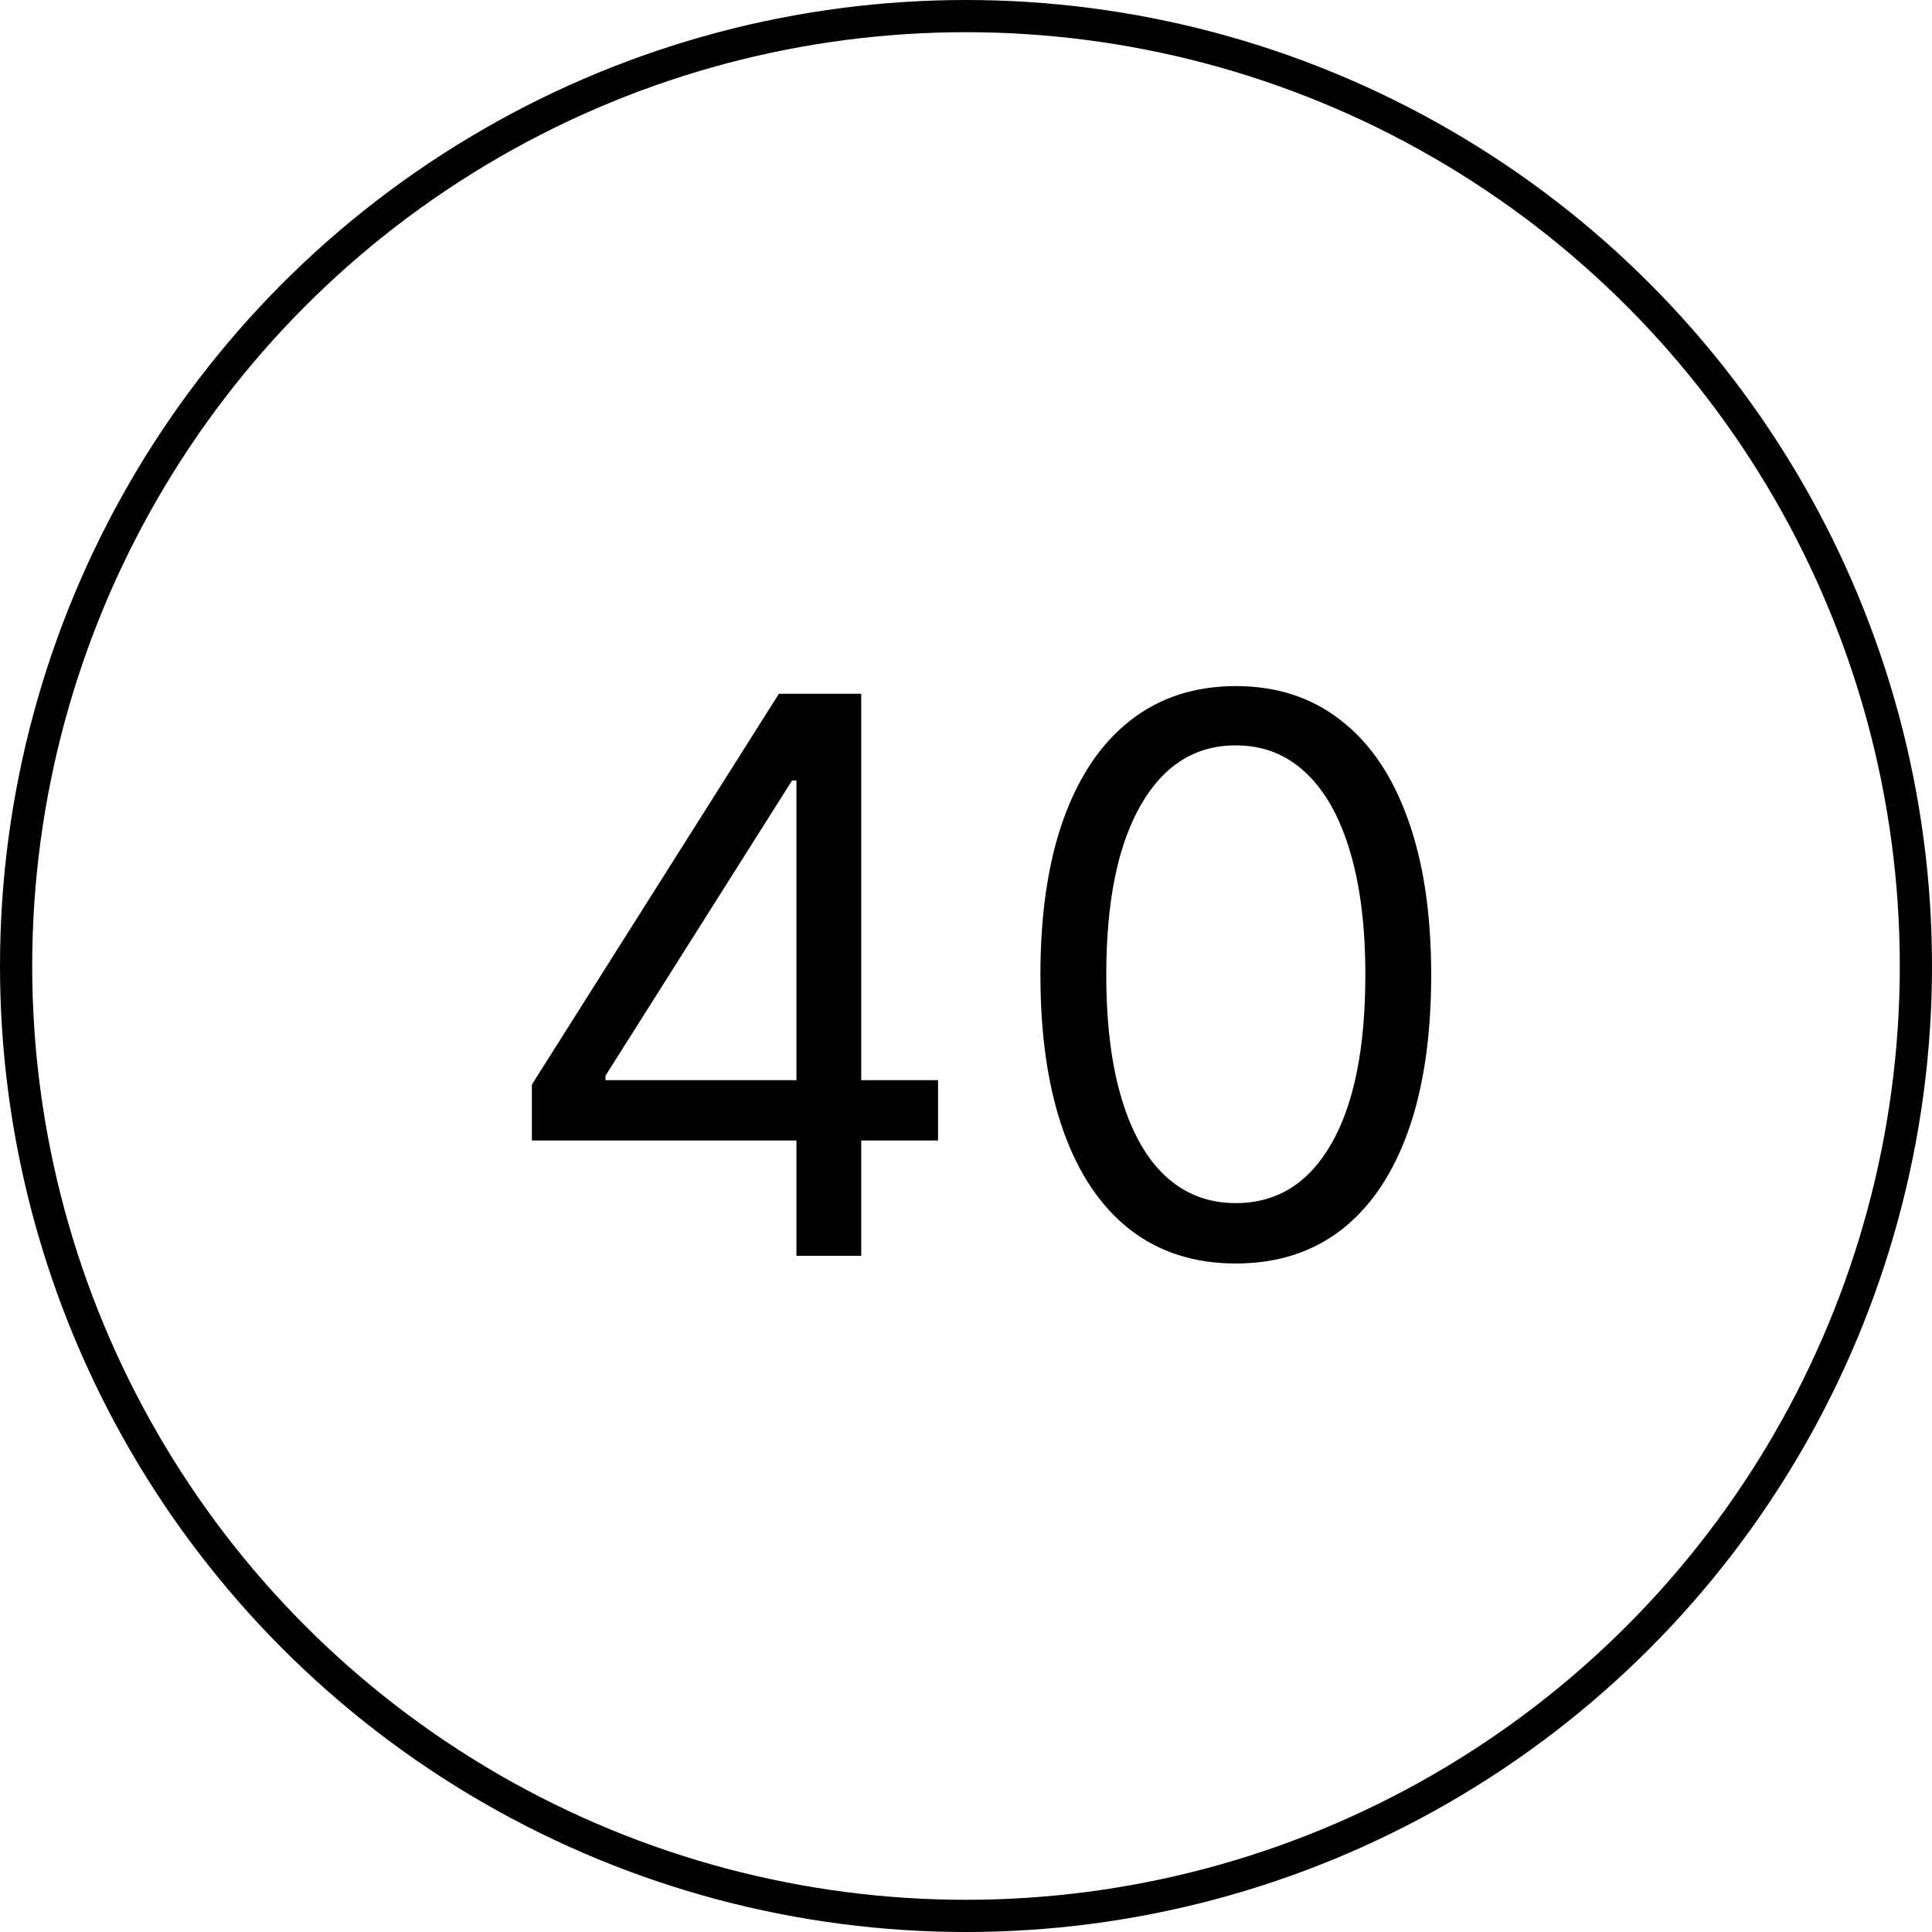
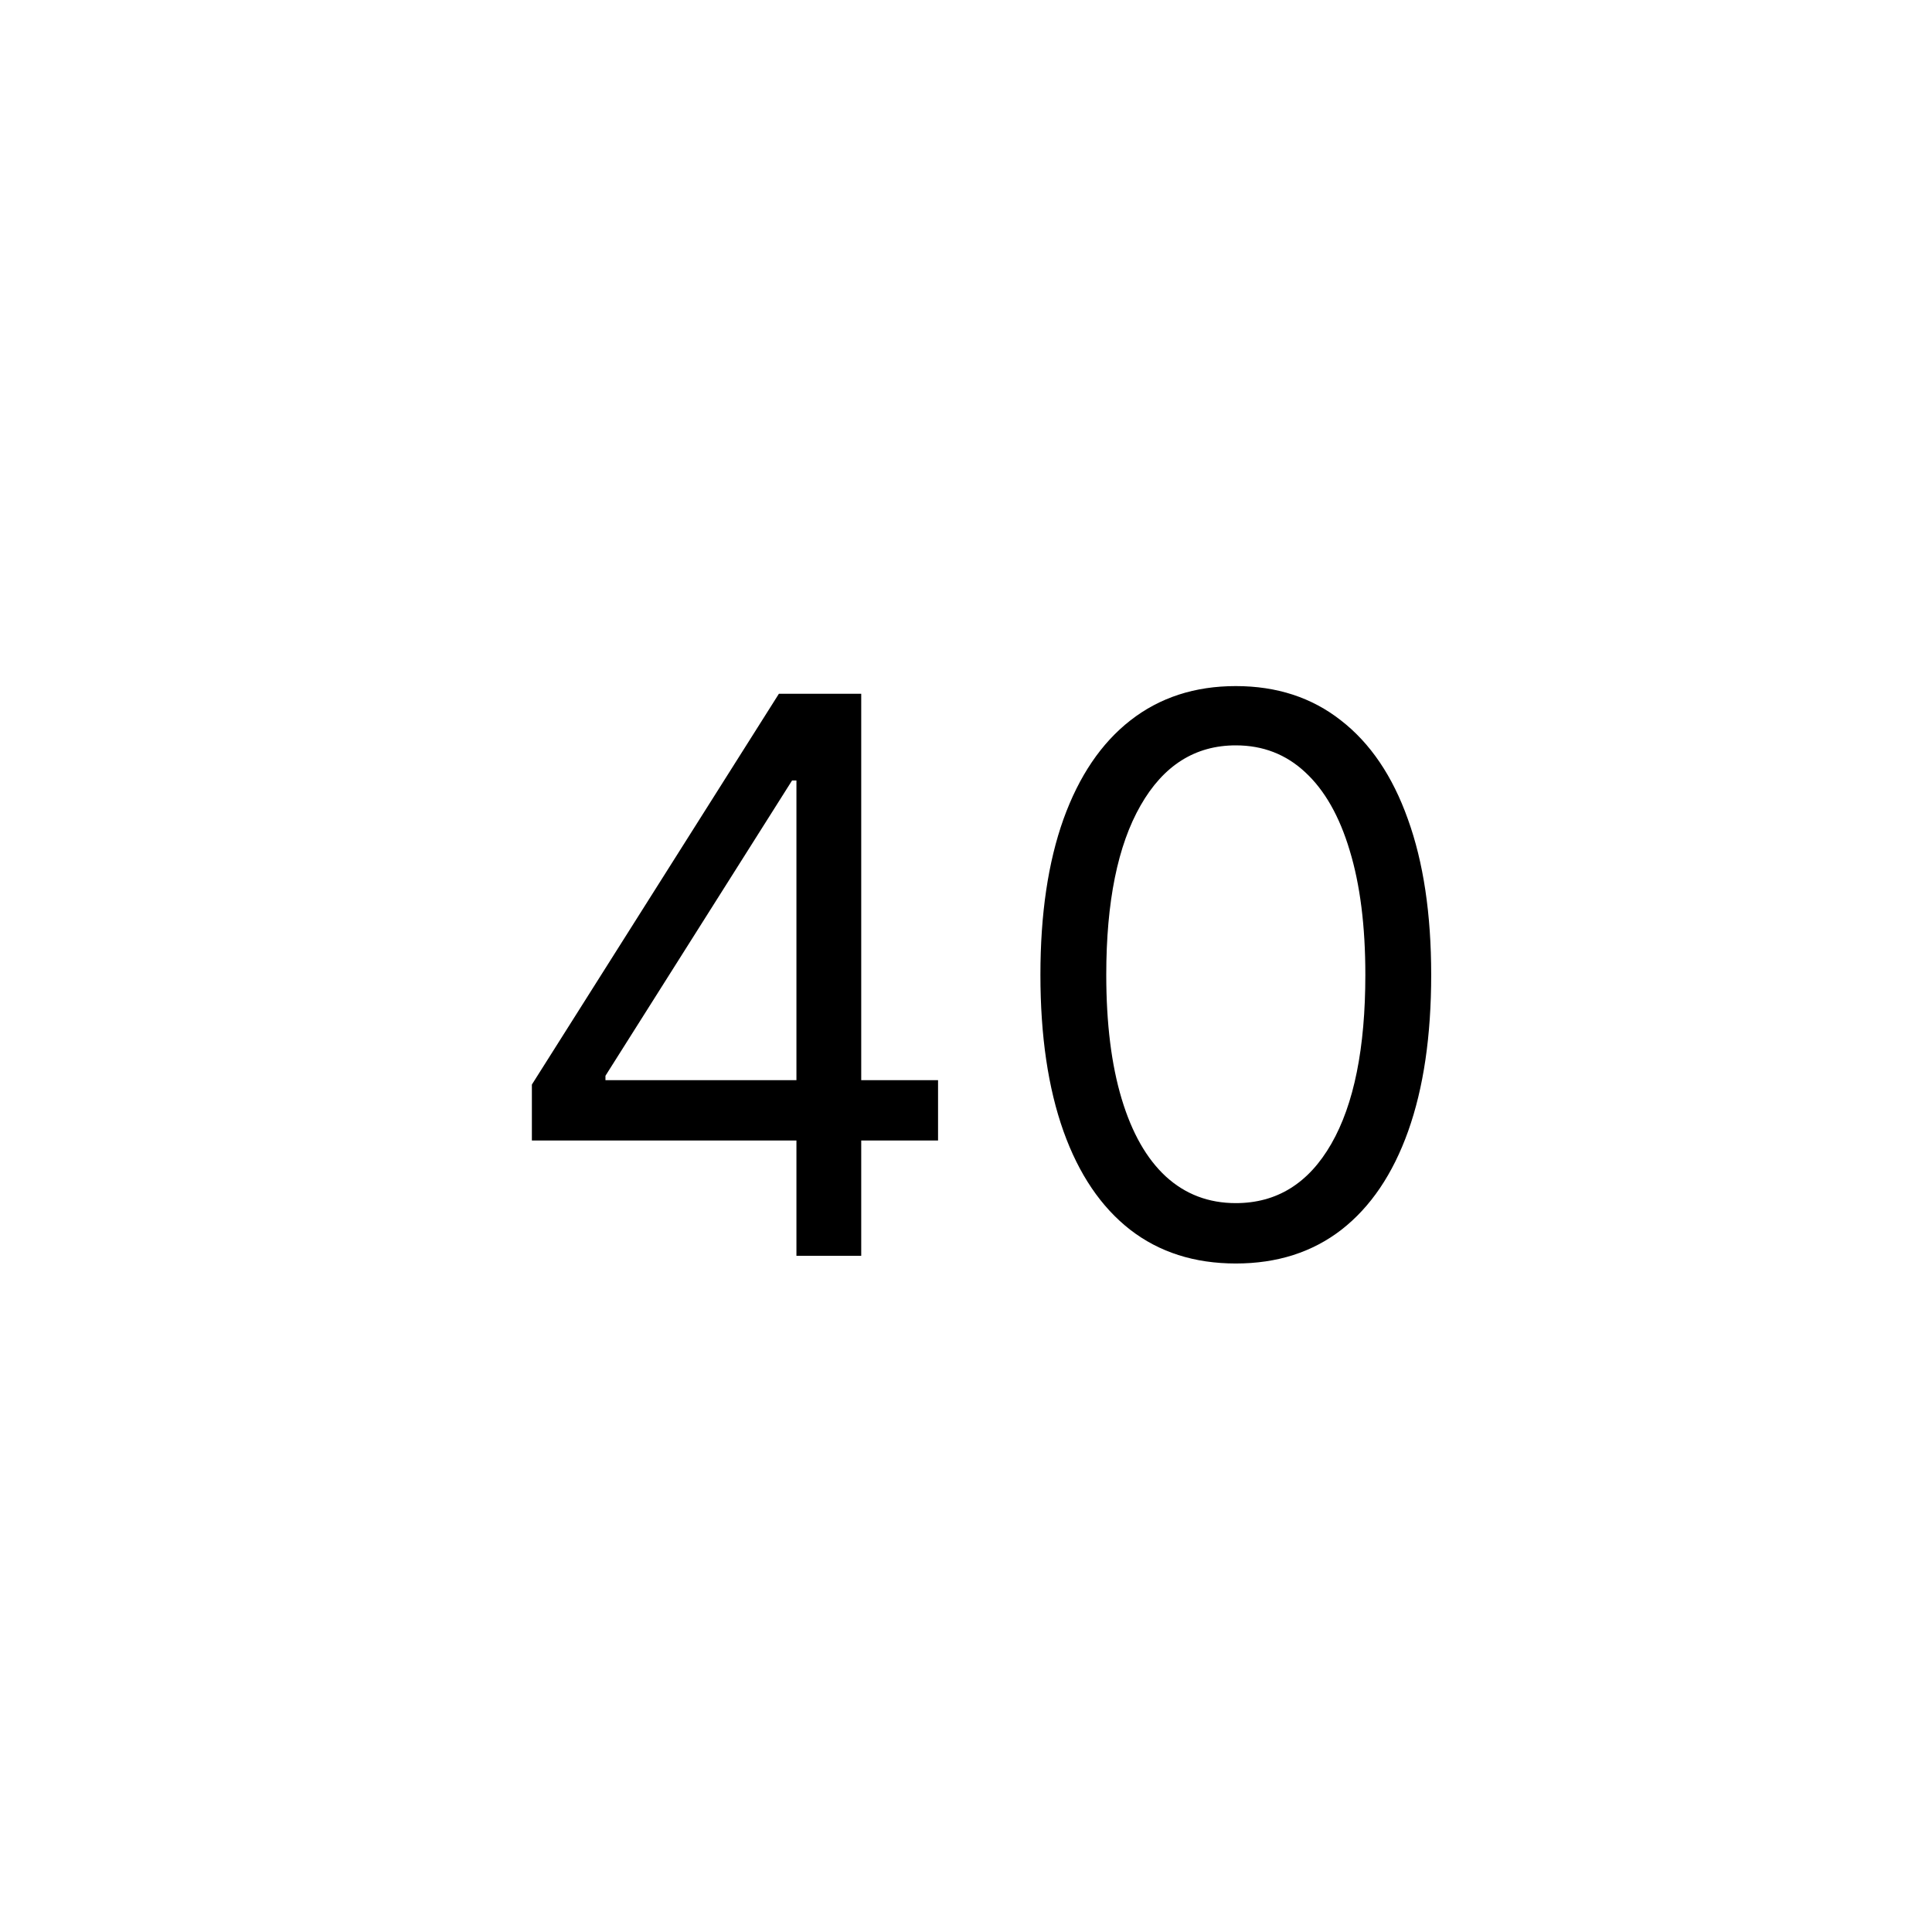
<svg xmlns="http://www.w3.org/2000/svg" width="60" height="60" viewBox="0 0 60 60" fill="none">
-   <circle cx="30" cy="30" r="29.5" stroke="black" />
  <path d="M16.518 35.42V33.682L24.189 21.546H25.45V24.239H24.598L18.803 33.409V33.545H29.132V35.42H16.518ZM24.734 39V34.892V34.082V21.546H26.746V39H24.734ZM38.379 39.239C37.095 39.239 36.001 38.889 35.098 38.19C34.195 37.486 33.504 36.466 33.027 35.131C32.55 33.79 32.311 32.17 32.311 30.273C32.311 28.386 32.55 26.776 33.027 25.44C33.51 24.099 34.203 23.077 35.106 22.372C36.016 21.662 37.106 21.307 38.379 21.307C39.652 21.307 40.74 21.662 41.643 22.372C42.553 23.077 43.246 24.099 43.723 25.44C44.206 26.776 44.447 28.386 44.447 30.273C44.447 32.17 44.209 33.79 43.731 35.131C43.254 36.466 42.564 37.486 41.66 38.19C40.757 38.889 39.663 39.239 38.379 39.239ZM38.379 37.364C39.652 37.364 40.641 36.75 41.345 35.523C42.05 34.295 42.402 32.545 42.402 30.273C42.402 28.761 42.24 27.474 41.916 26.412C41.598 25.349 41.138 24.54 40.535 23.983C39.939 23.426 39.22 23.148 38.379 23.148C37.118 23.148 36.132 23.77 35.422 25.014C34.712 26.253 34.356 28.006 34.356 30.273C34.356 31.784 34.516 33.068 34.834 34.125C35.152 35.182 35.609 35.986 36.206 36.537C36.808 37.088 37.533 37.364 38.379 37.364Z" fill="black" />
</svg>